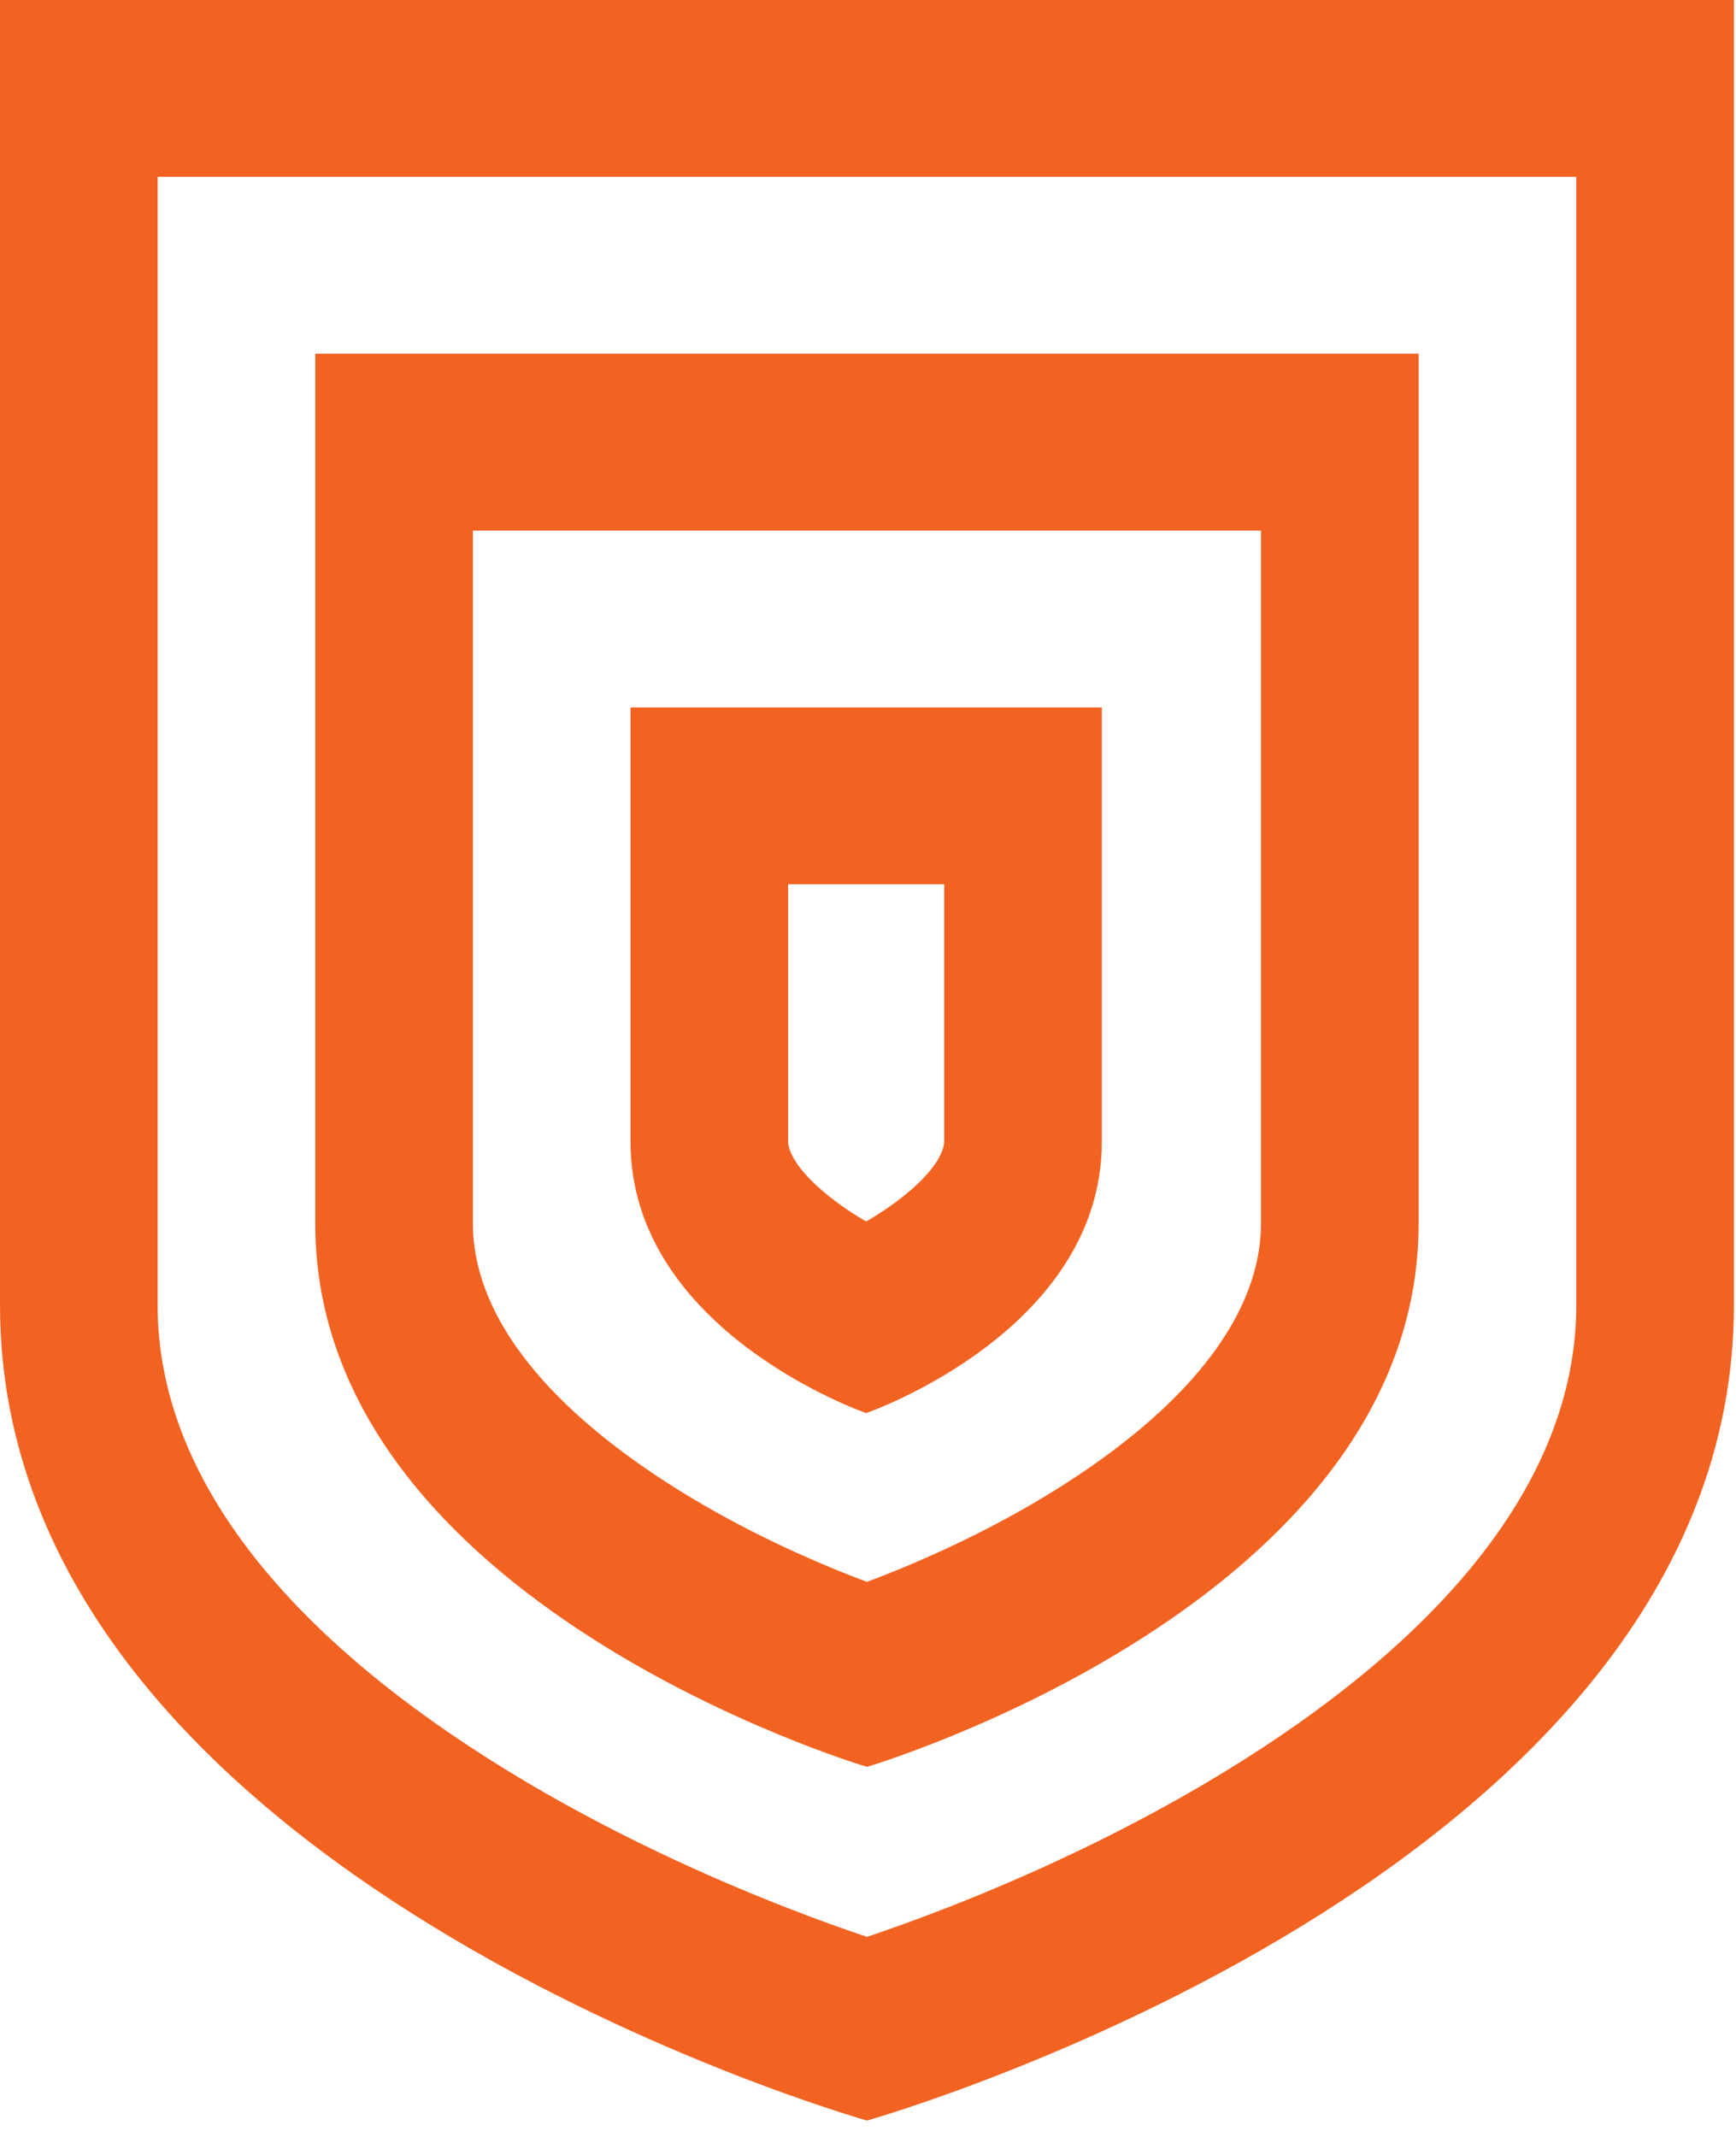
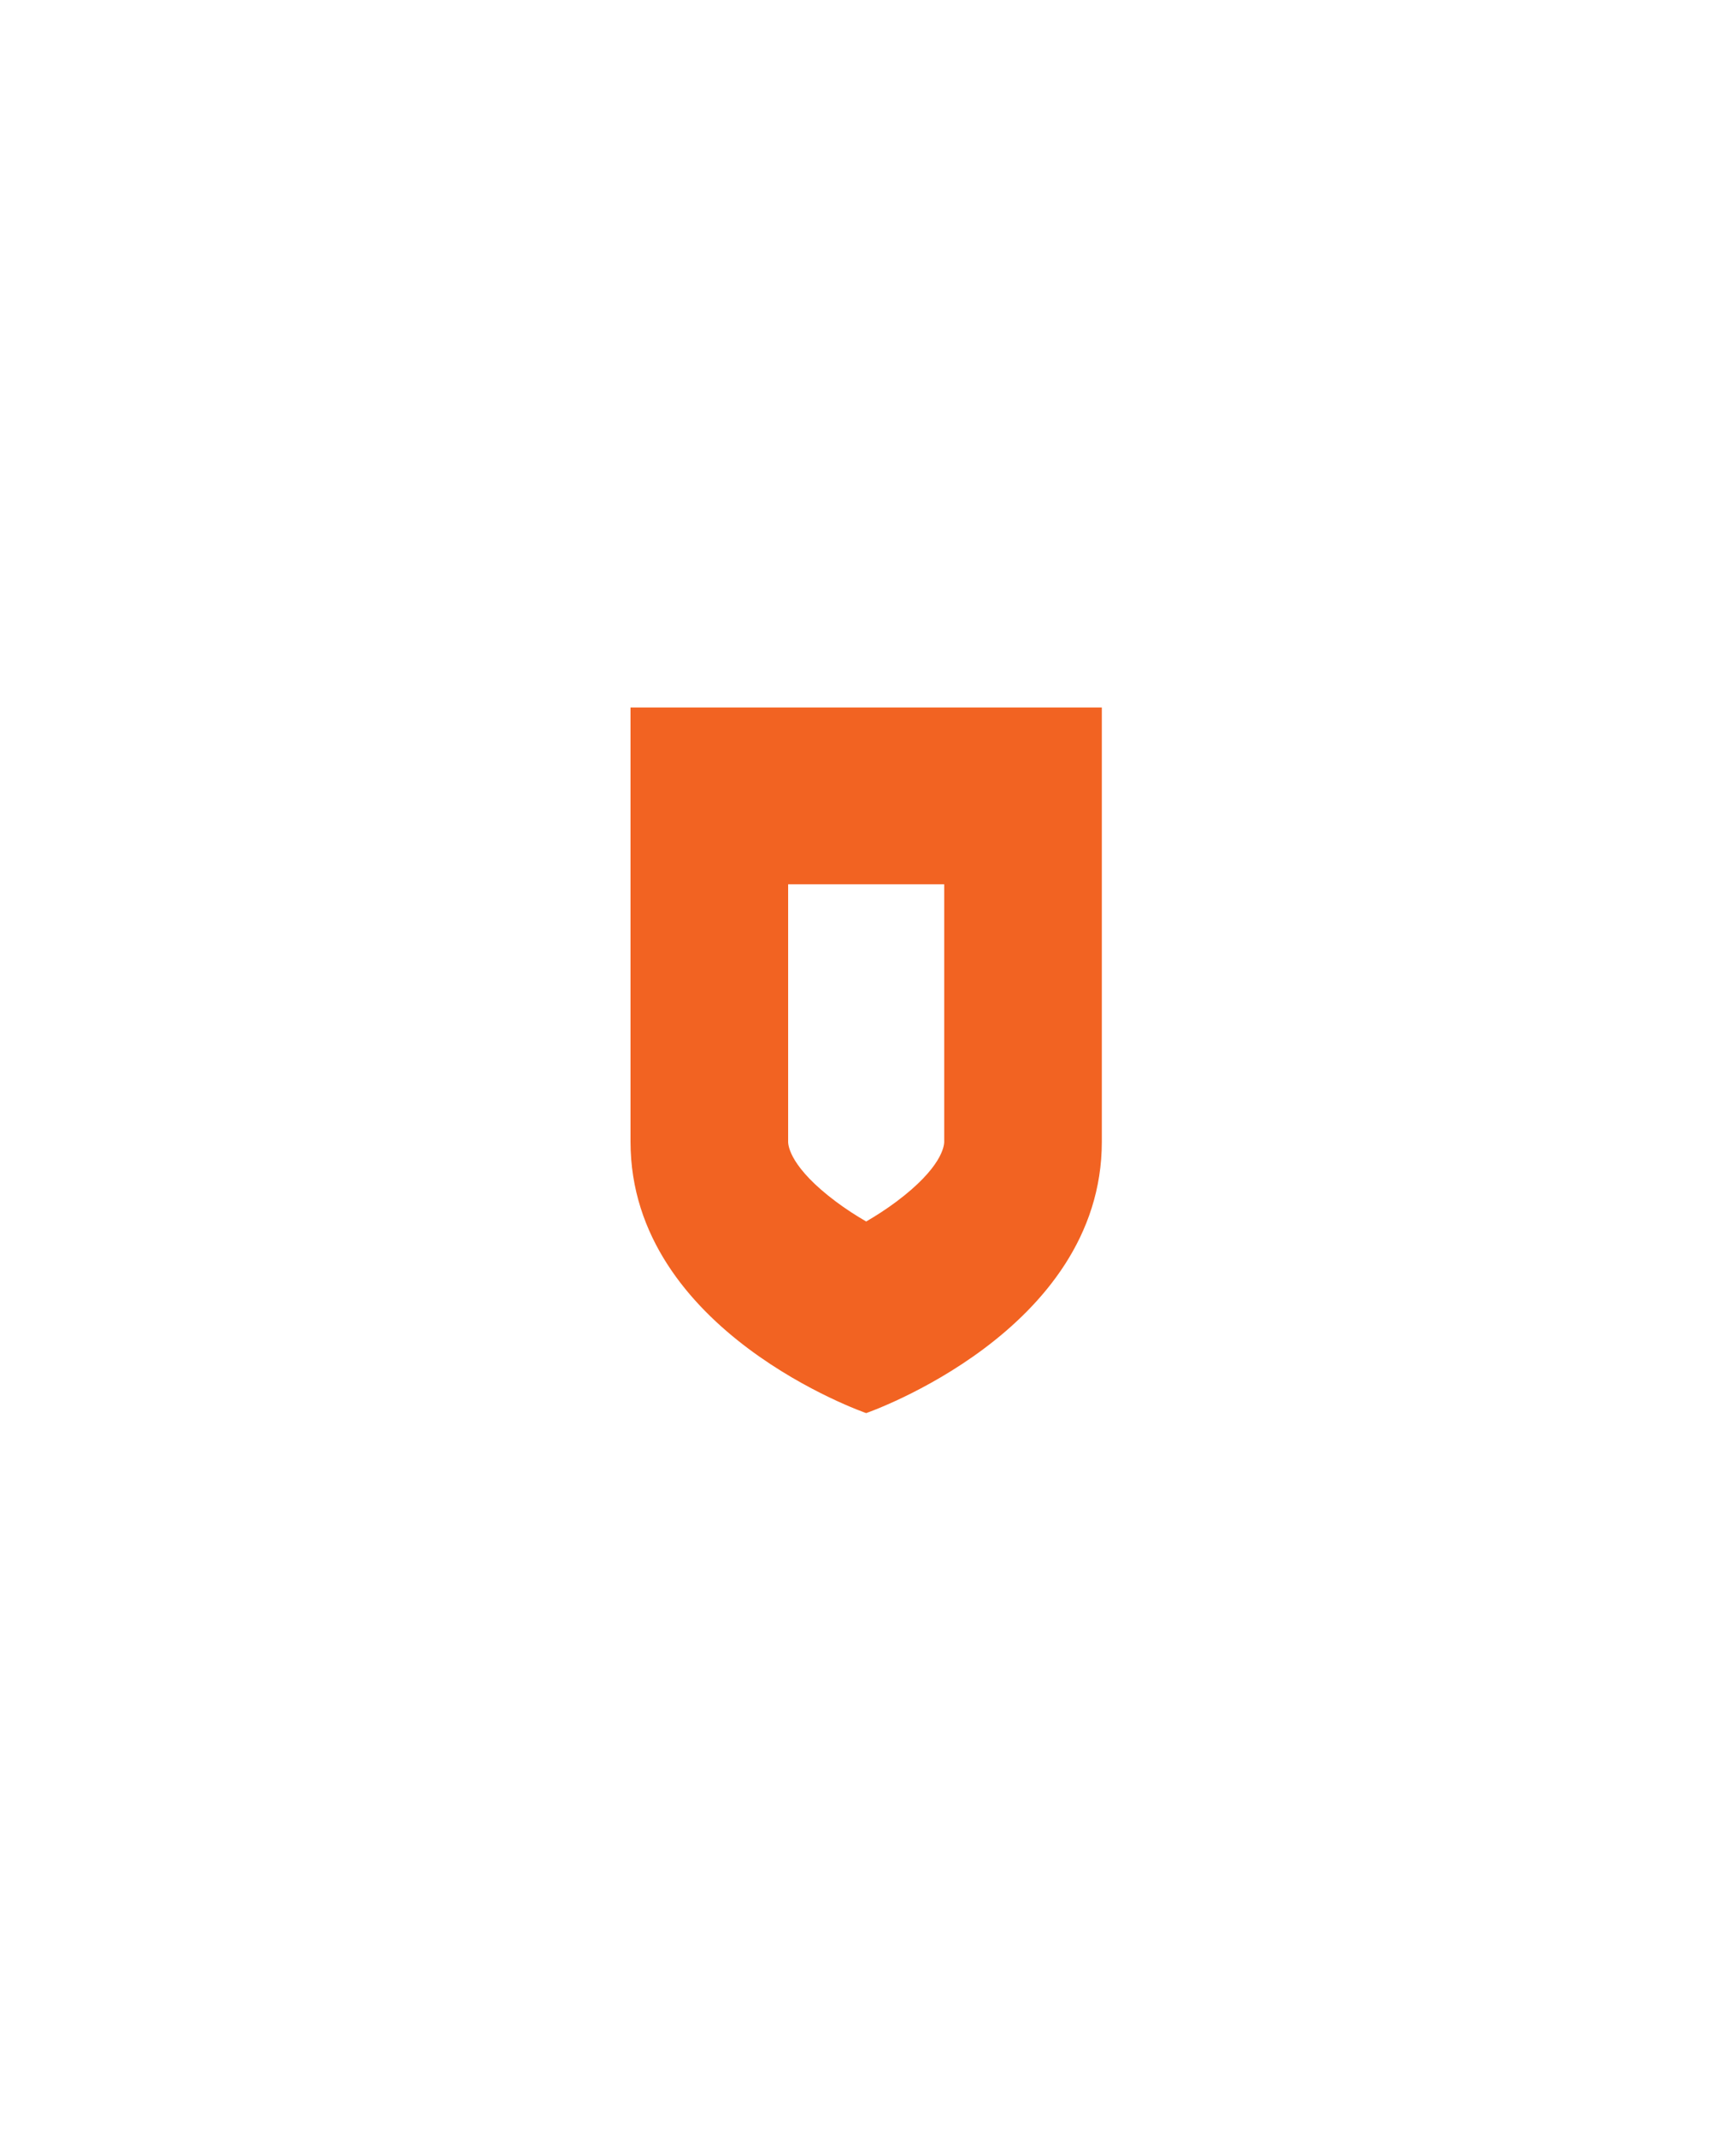
<svg xmlns="http://www.w3.org/2000/svg" viewBox="0 0 39 48" fill="none">
-   <path fill-rule="evenodd" clip-rule="evenodd" d="M35.412 3.973H3.541V29.316C3.541 33.302 6.659 36.873 11.433 39.792C13.647 41.145 15.892 42.152 17.602 42.822C18.361 43.12 19.003 43.347 19.477 43.505C19.95 43.347 20.592 43.12 21.352 42.822C23.061 42.152 25.306 41.145 27.52 39.792C32.295 36.873 35.412 33.302 35.412 29.316V3.973ZM38.953 0H0V29.316C0 42.132 19.477 47.632 19.477 47.632C19.477 47.632 38.953 42.132 38.953 29.316V0Z" fill="#F26322" />
-   <path fill-rule="evenodd" clip-rule="evenodd" d="M28.329 11.918H10.623V27.481C10.623 29.42 12.091 31.451 15.034 33.336C16.36 34.185 17.715 34.822 18.757 35.25C19.023 35.359 19.265 35.453 19.476 35.532C19.688 35.453 19.93 35.359 20.196 35.25C21.237 34.822 22.593 34.185 23.918 33.336C26.862 31.451 28.329 29.42 28.329 27.481V11.918ZM31.87 7.945H7.082V27.481C7.082 36.021 19.476 39.687 19.476 39.687C19.476 39.687 31.87 36.021 31.87 27.481V7.945Z" fill="#F26322" />
  <path fill-rule="evenodd" clip-rule="evenodd" d="M21.212 19.863H17.706V25.646C17.706 25.749 17.768 26.233 18.777 26.989C19.003 27.158 19.236 27.308 19.459 27.437C19.682 27.308 19.915 27.158 20.141 26.989C21.15 26.233 21.212 25.749 21.212 25.646V19.863ZM24.753 15.891H14.165V25.646C14.165 29.911 19.459 31.741 19.459 31.741C19.459 31.741 24.753 29.911 24.753 25.646V15.891Z" fill="#F26322" />
</svg>